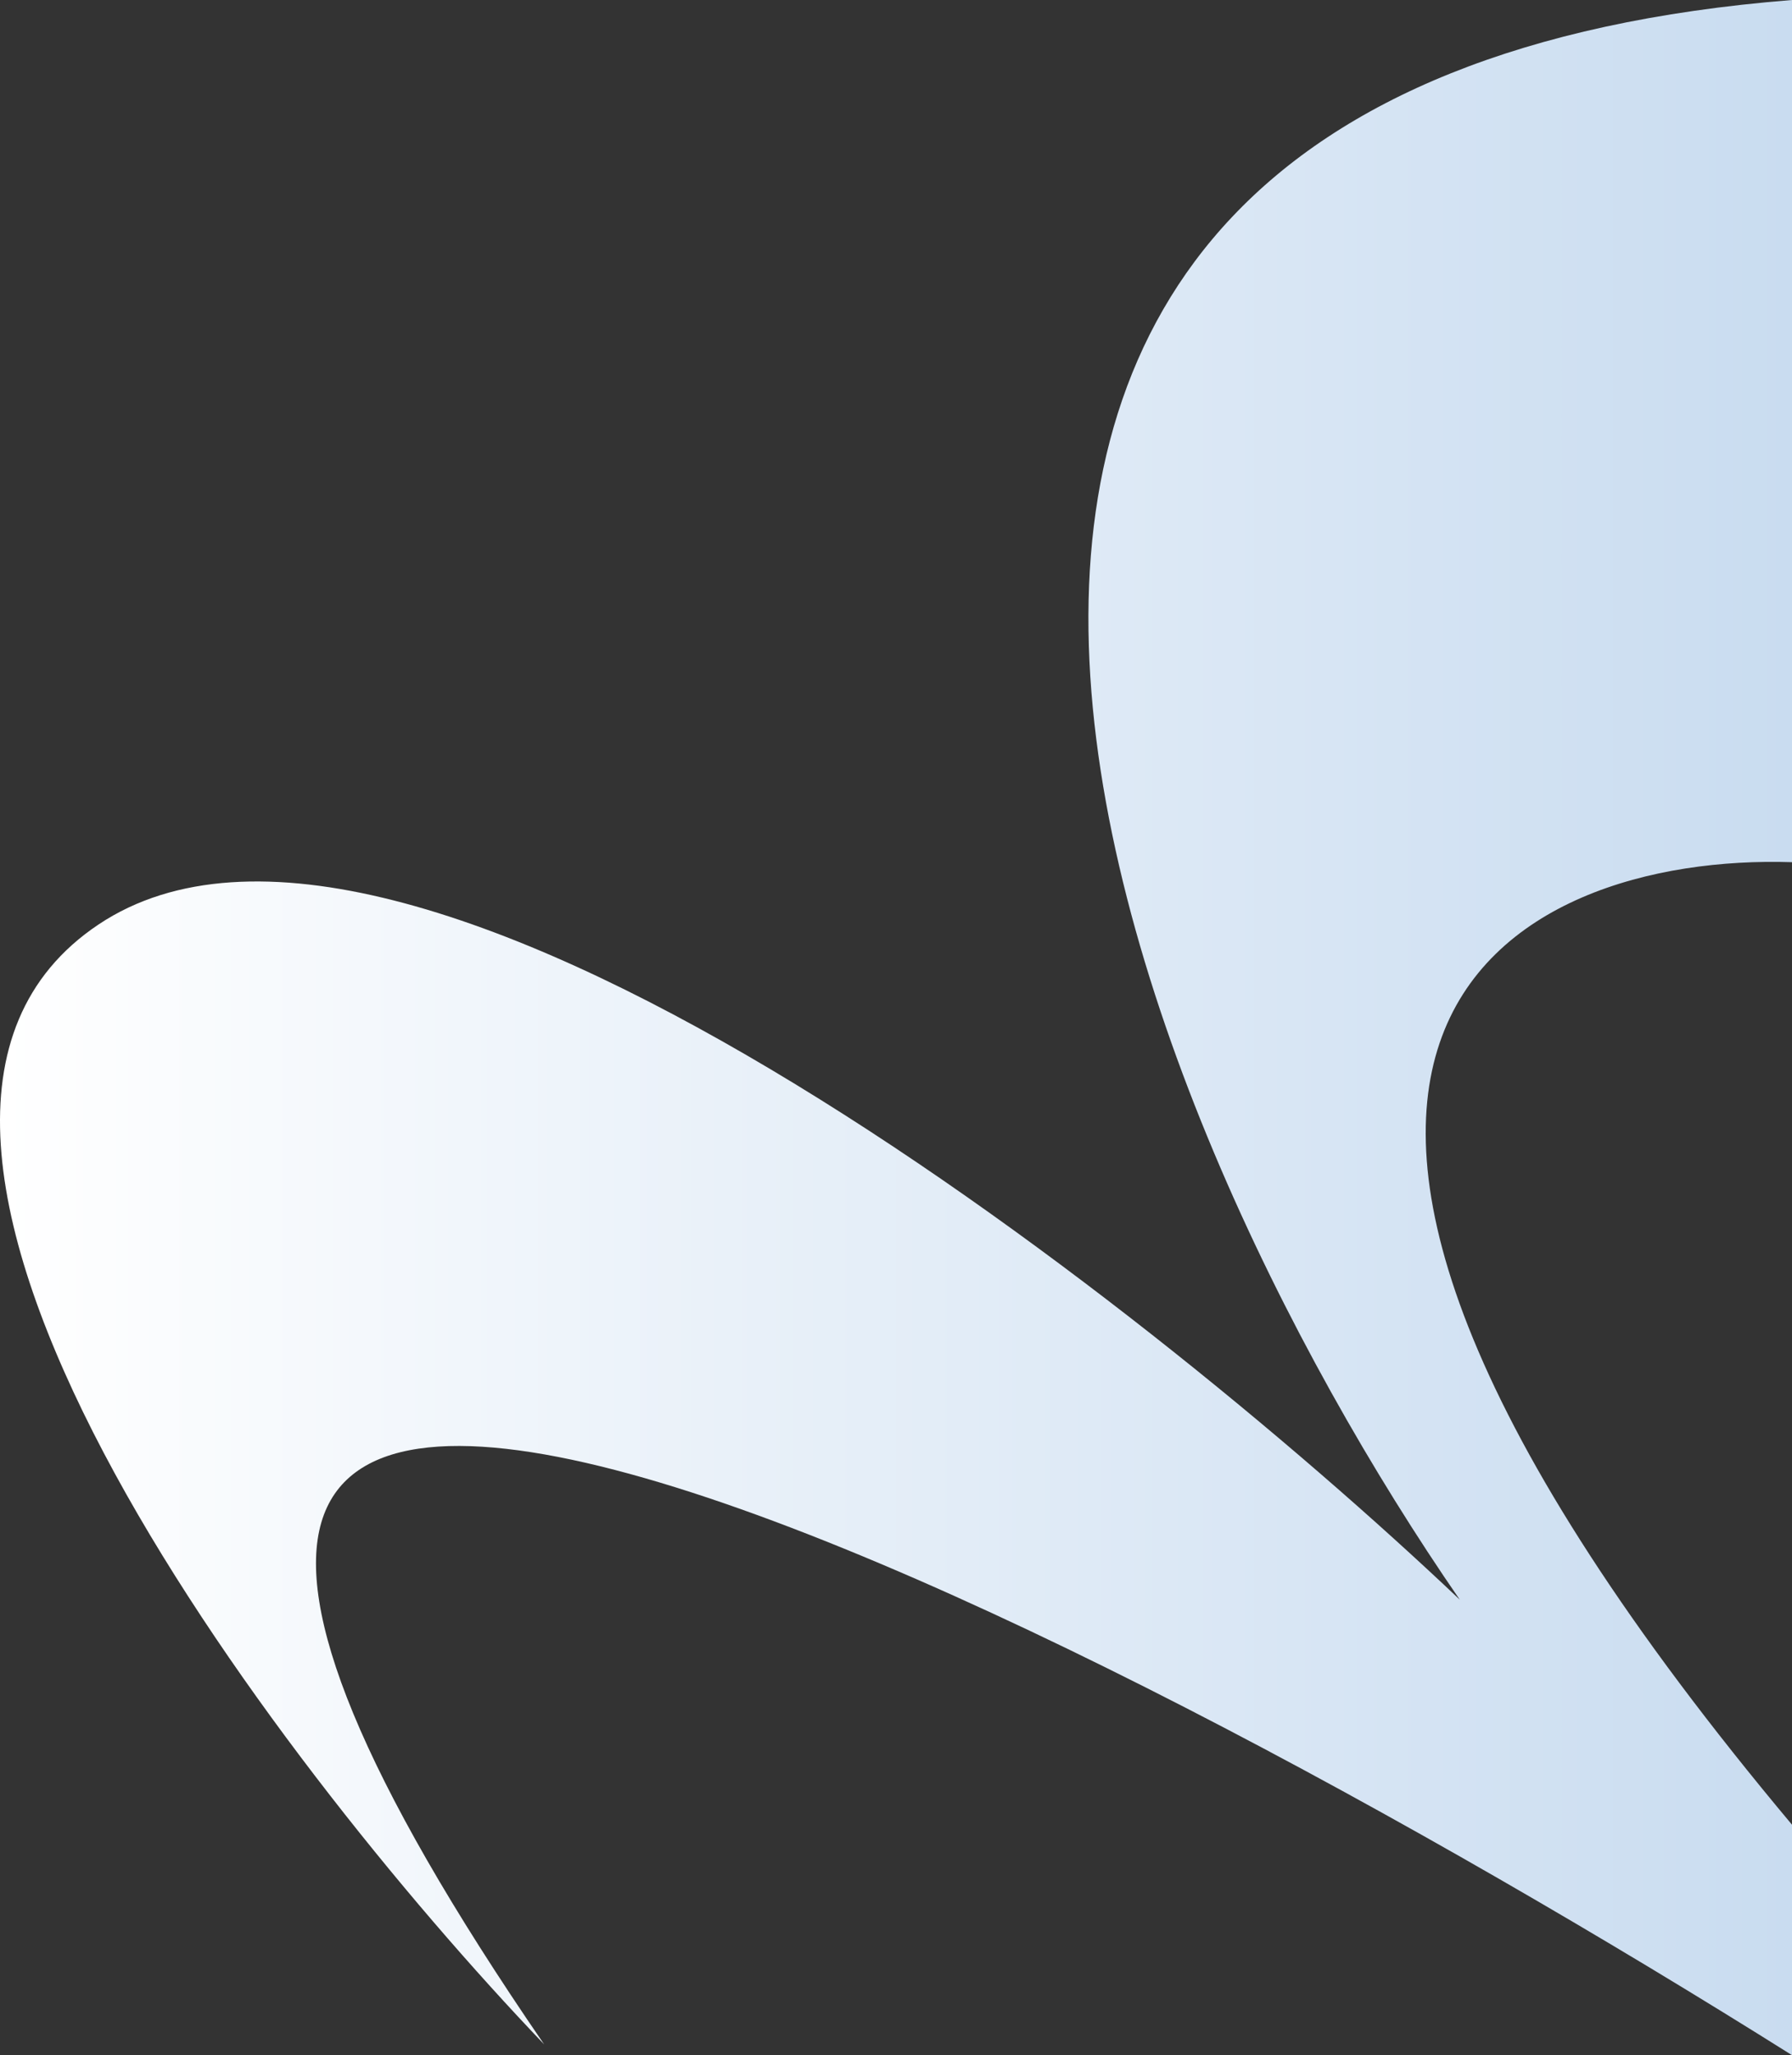
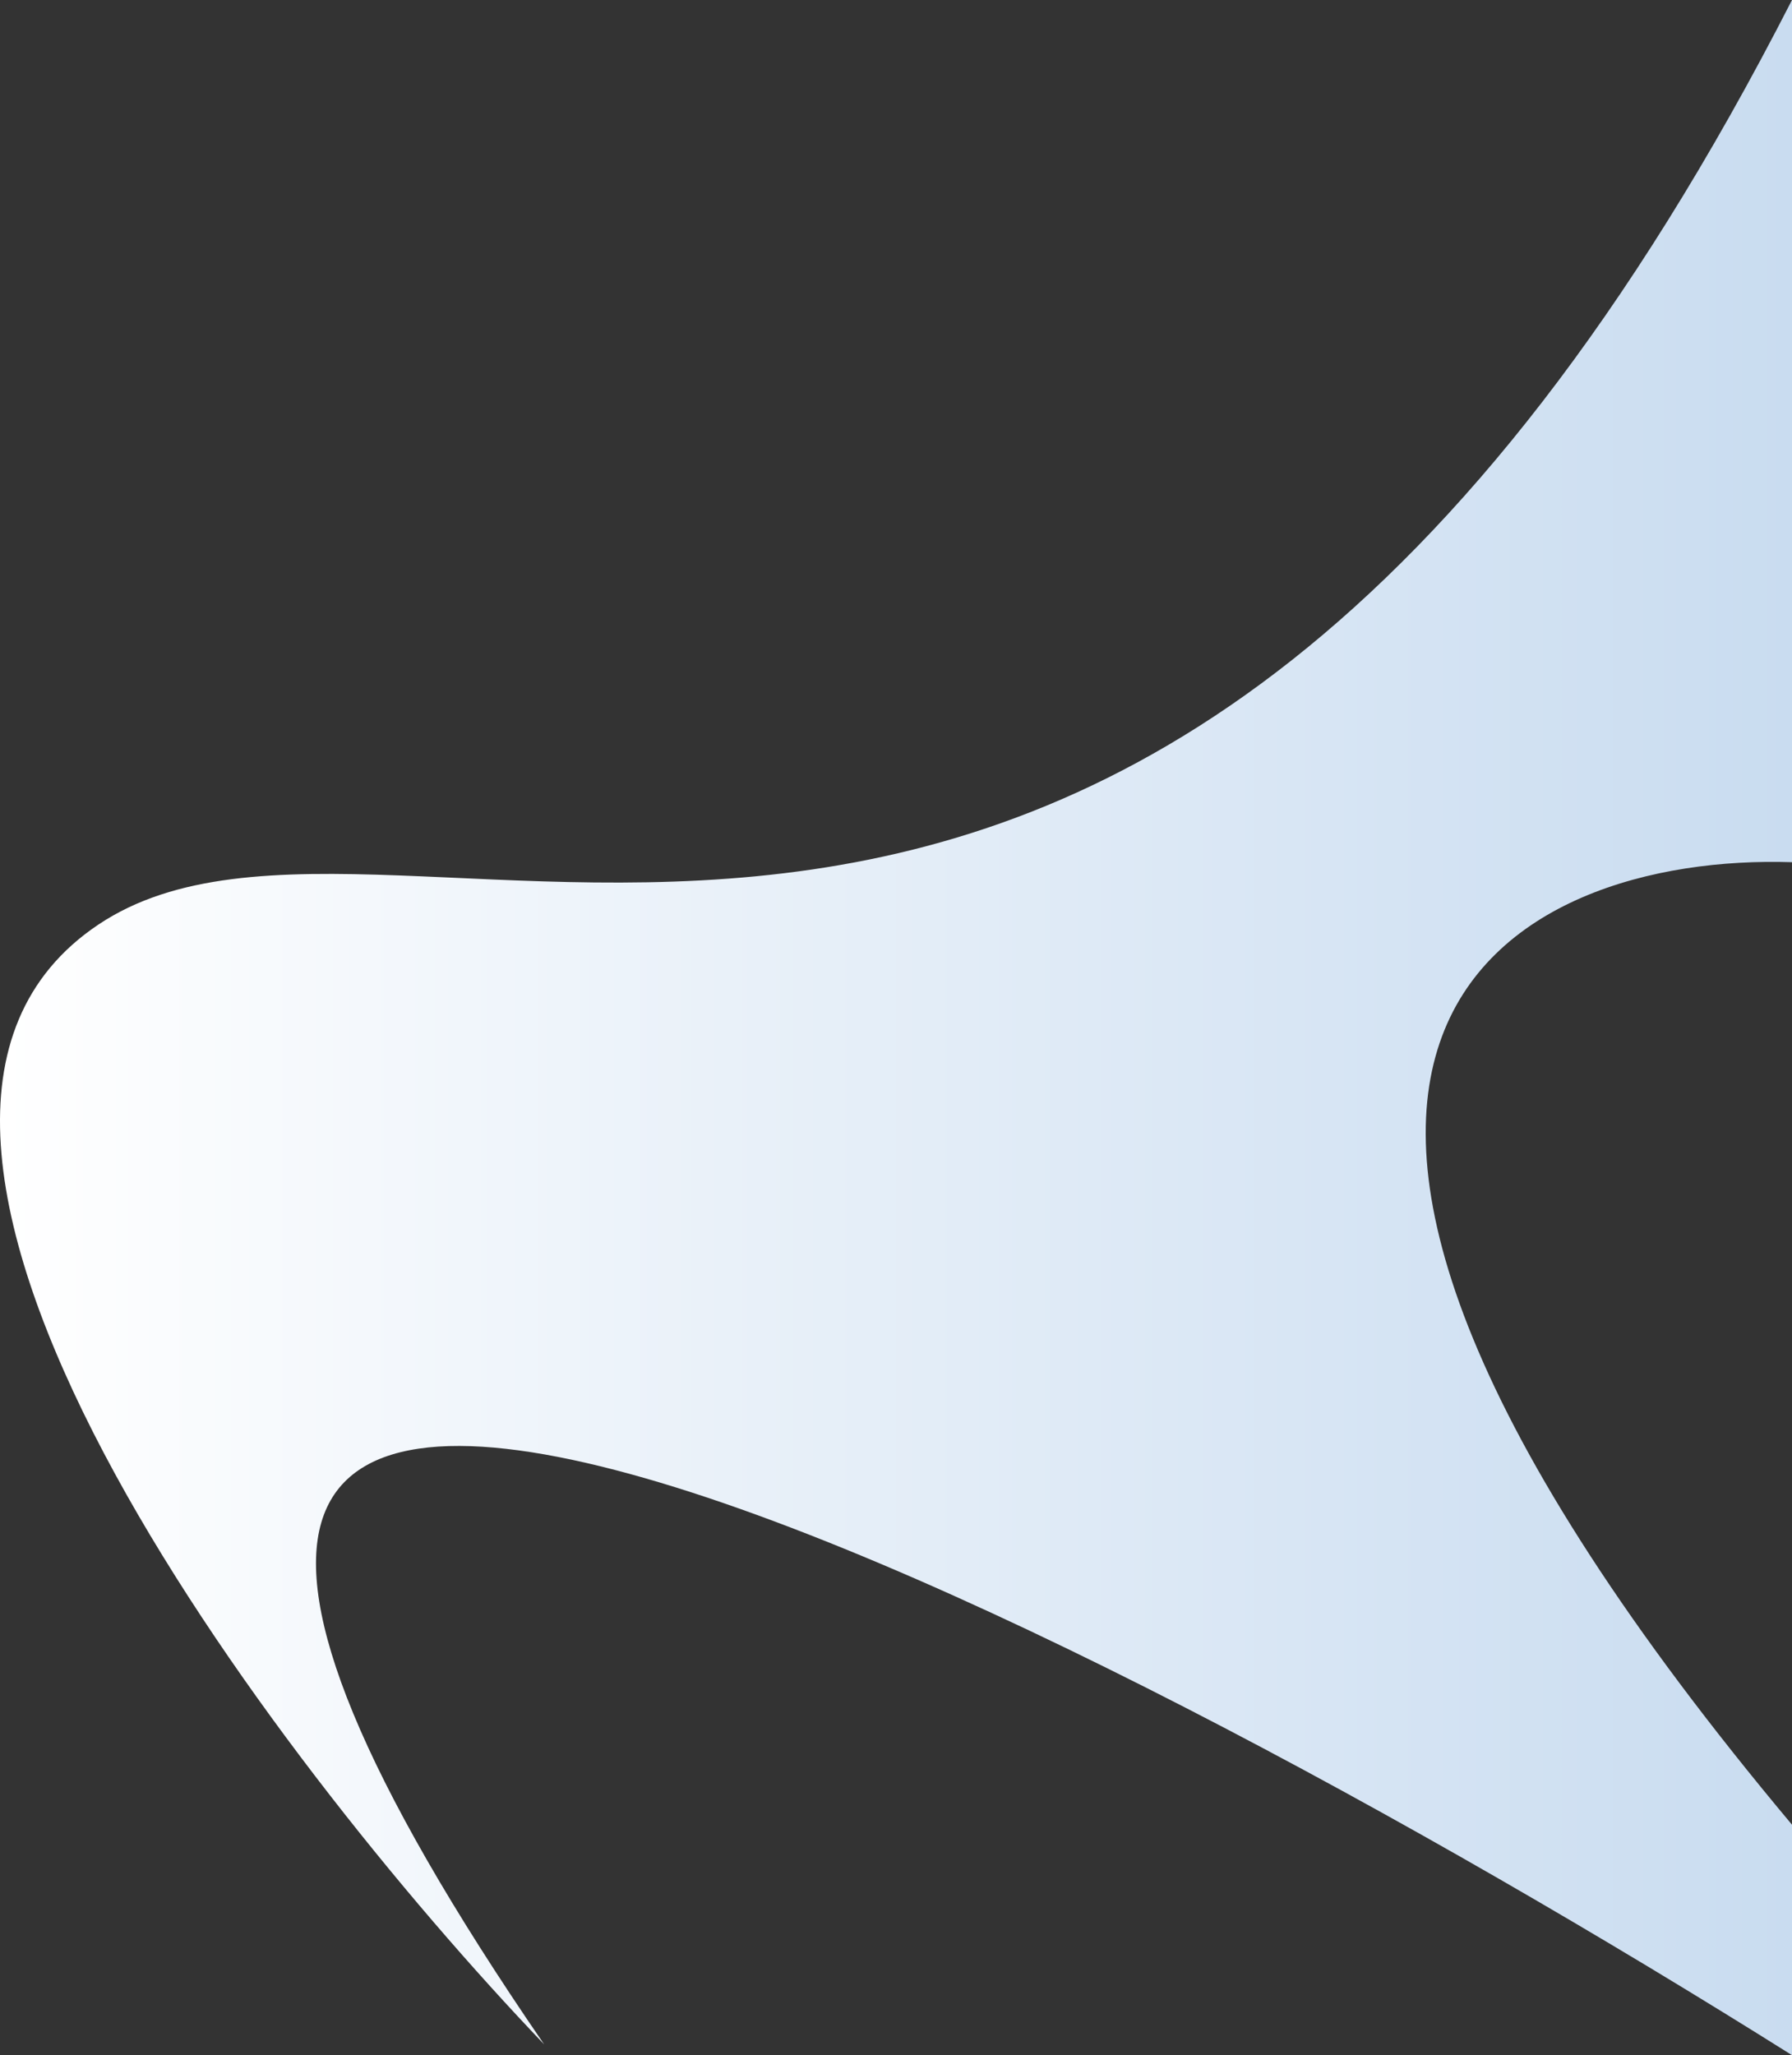
<svg xmlns="http://www.w3.org/2000/svg" width="157" height="180" viewBox="0 0 157 180" fill="none">
  <rect x="0" y="0" width="157" height="180" fill="#333333" stroke="none" />
-   <path d="M157 75.514L157 0C61.585 7.599 97.839 96.57 127.893 140.106C99.259 112.955 35.318 63.119 8.624 80.976C-18.07 98.834 23.533 153.799 47.67 179.05C-17.833 83.683 93.264 139.947 157 180L157 159.815C98.88 90.475 132.783 74.723 157 75.514Z" fill="url(#paint0_linear_31_18)" />
+   <path d="M157 75.514L157 0C99.259 112.955 35.318 63.119 8.624 80.976C-18.07 98.834 23.533 153.799 47.67 179.05C-17.833 83.683 93.264 139.947 157 180L157 159.815C98.88 90.475 132.783 74.723 157 75.514Z" fill="url(#paint0_linear_31_18)" />
  <defs>
    <linearGradient id="paint0_linear_31_18" x1="157" y1="90" x2="1.13248e-05" y2="90" gradientUnits="userSpaceOnUse">
      <stop stop-color="#C9DCF0" />
      <stop offset="1" stop-color="white" />
    </linearGradient>
  </defs>
</svg>